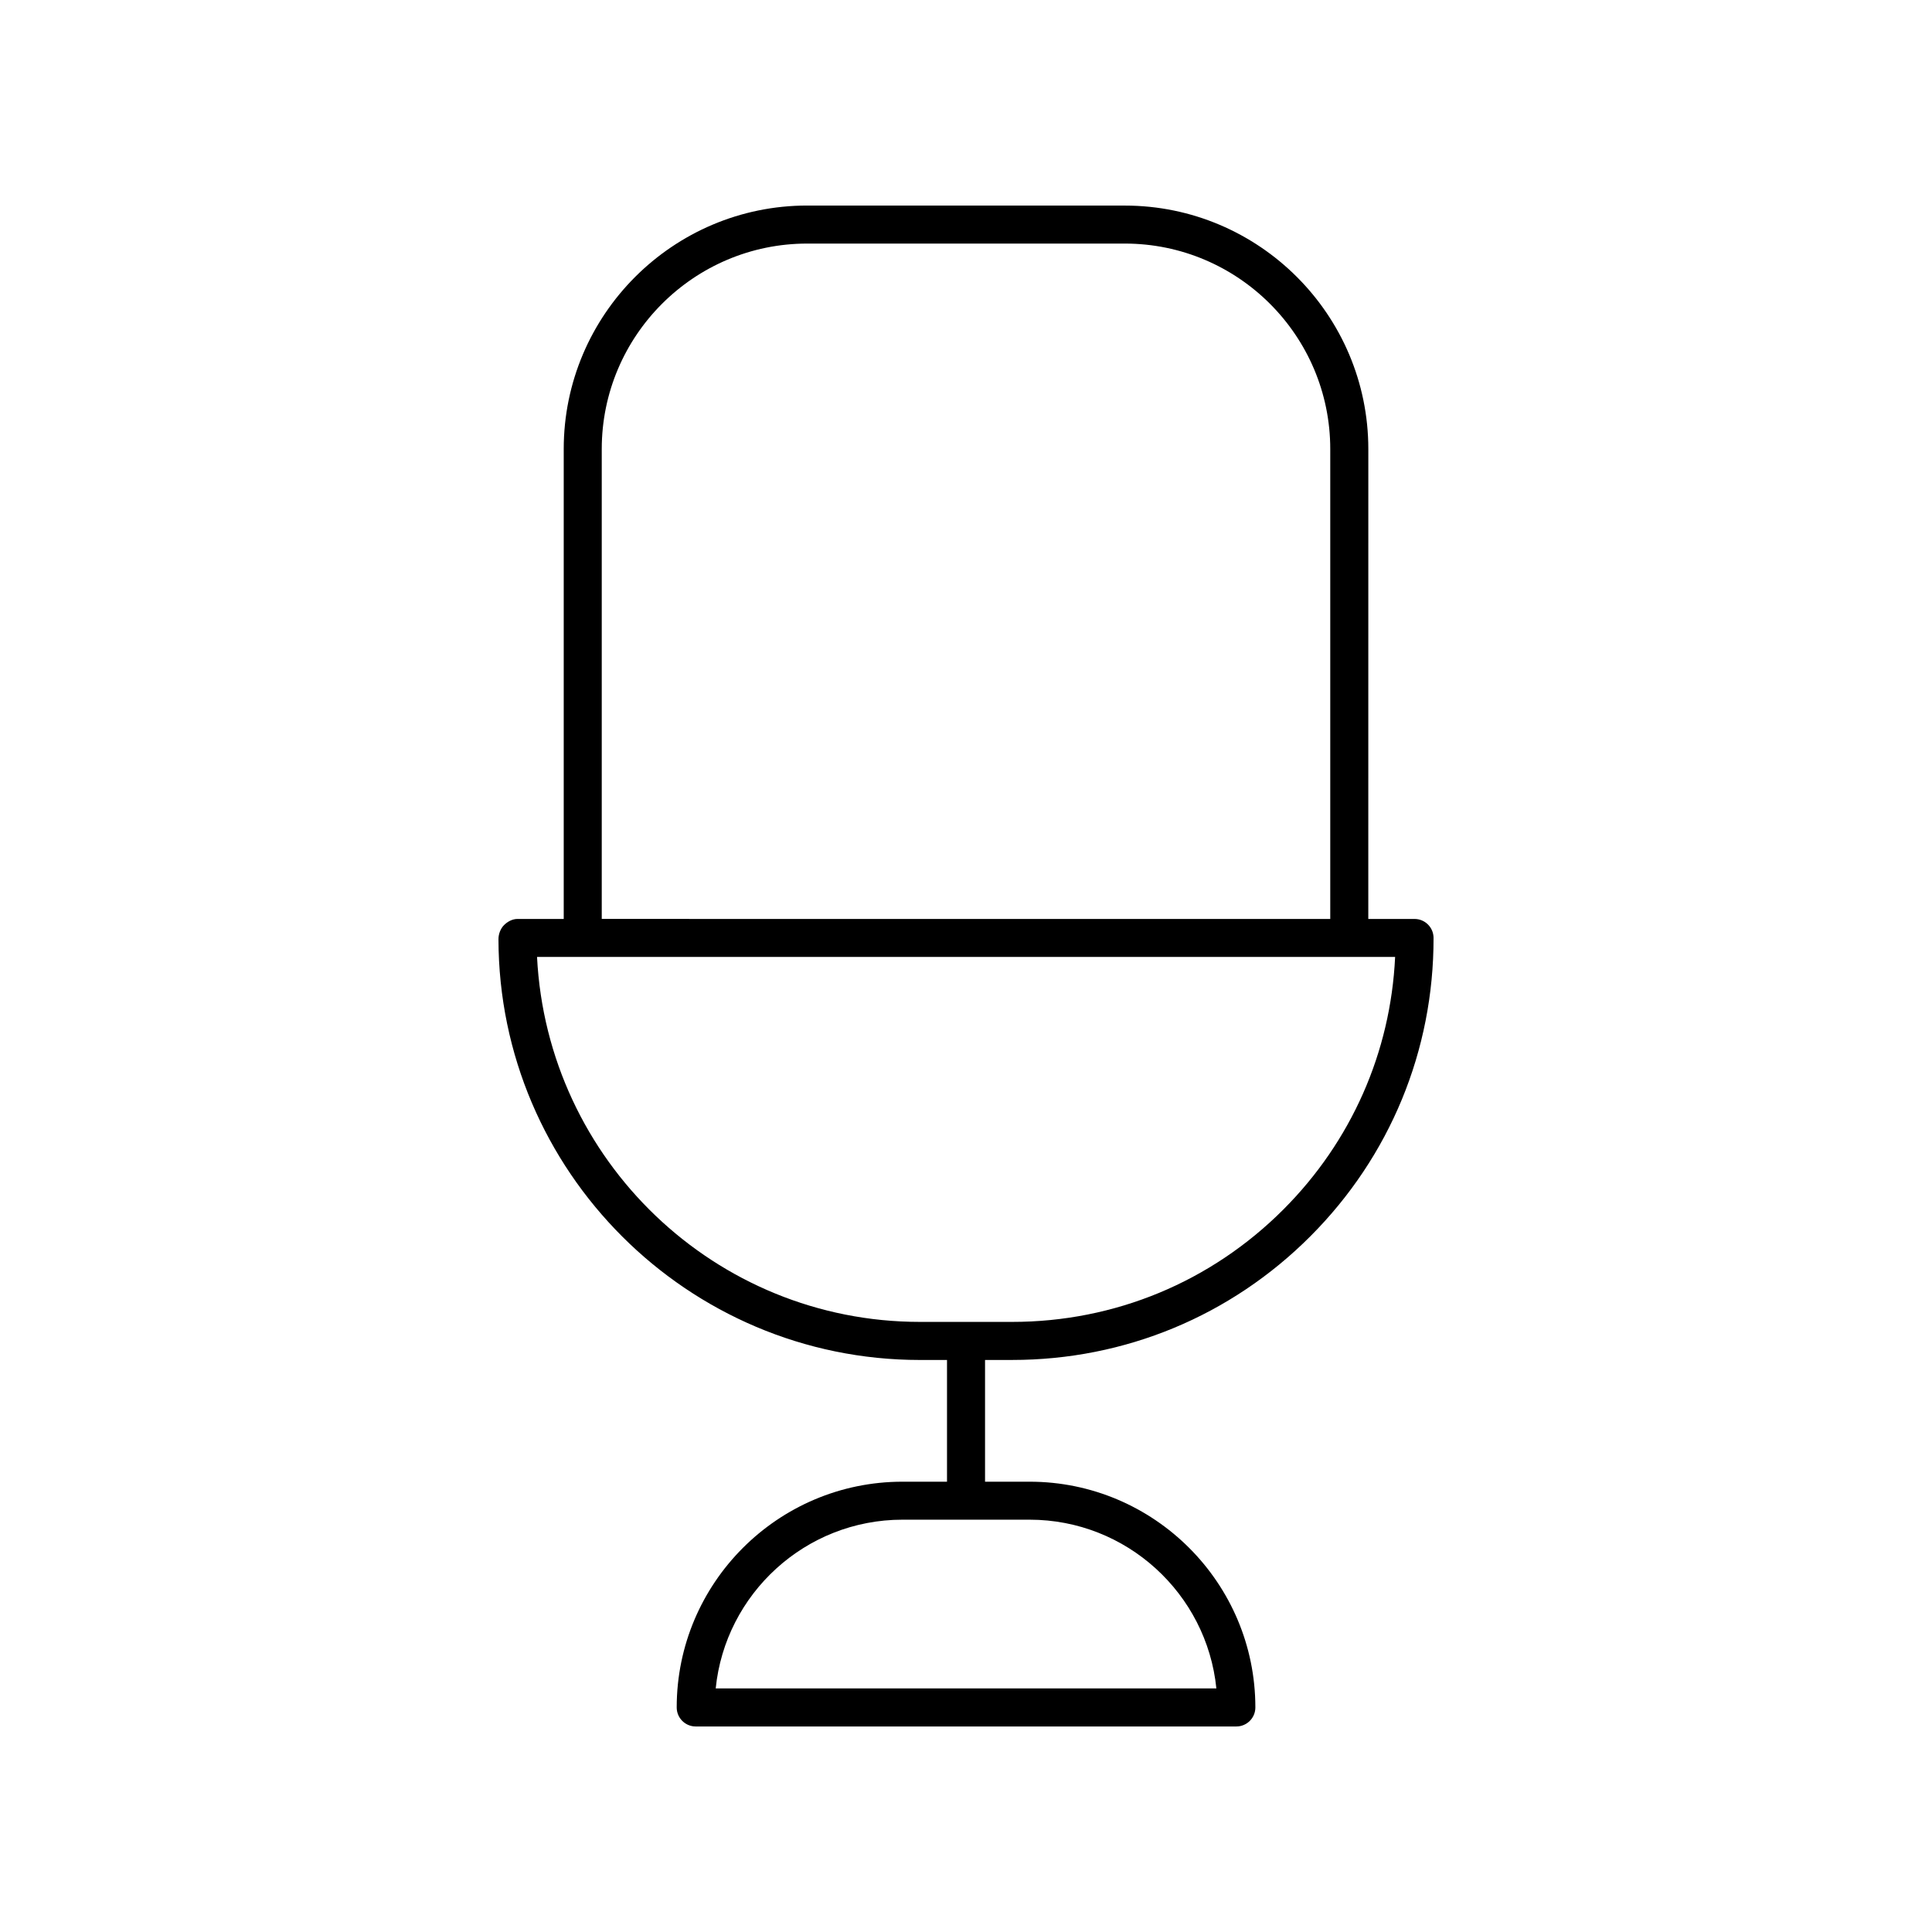
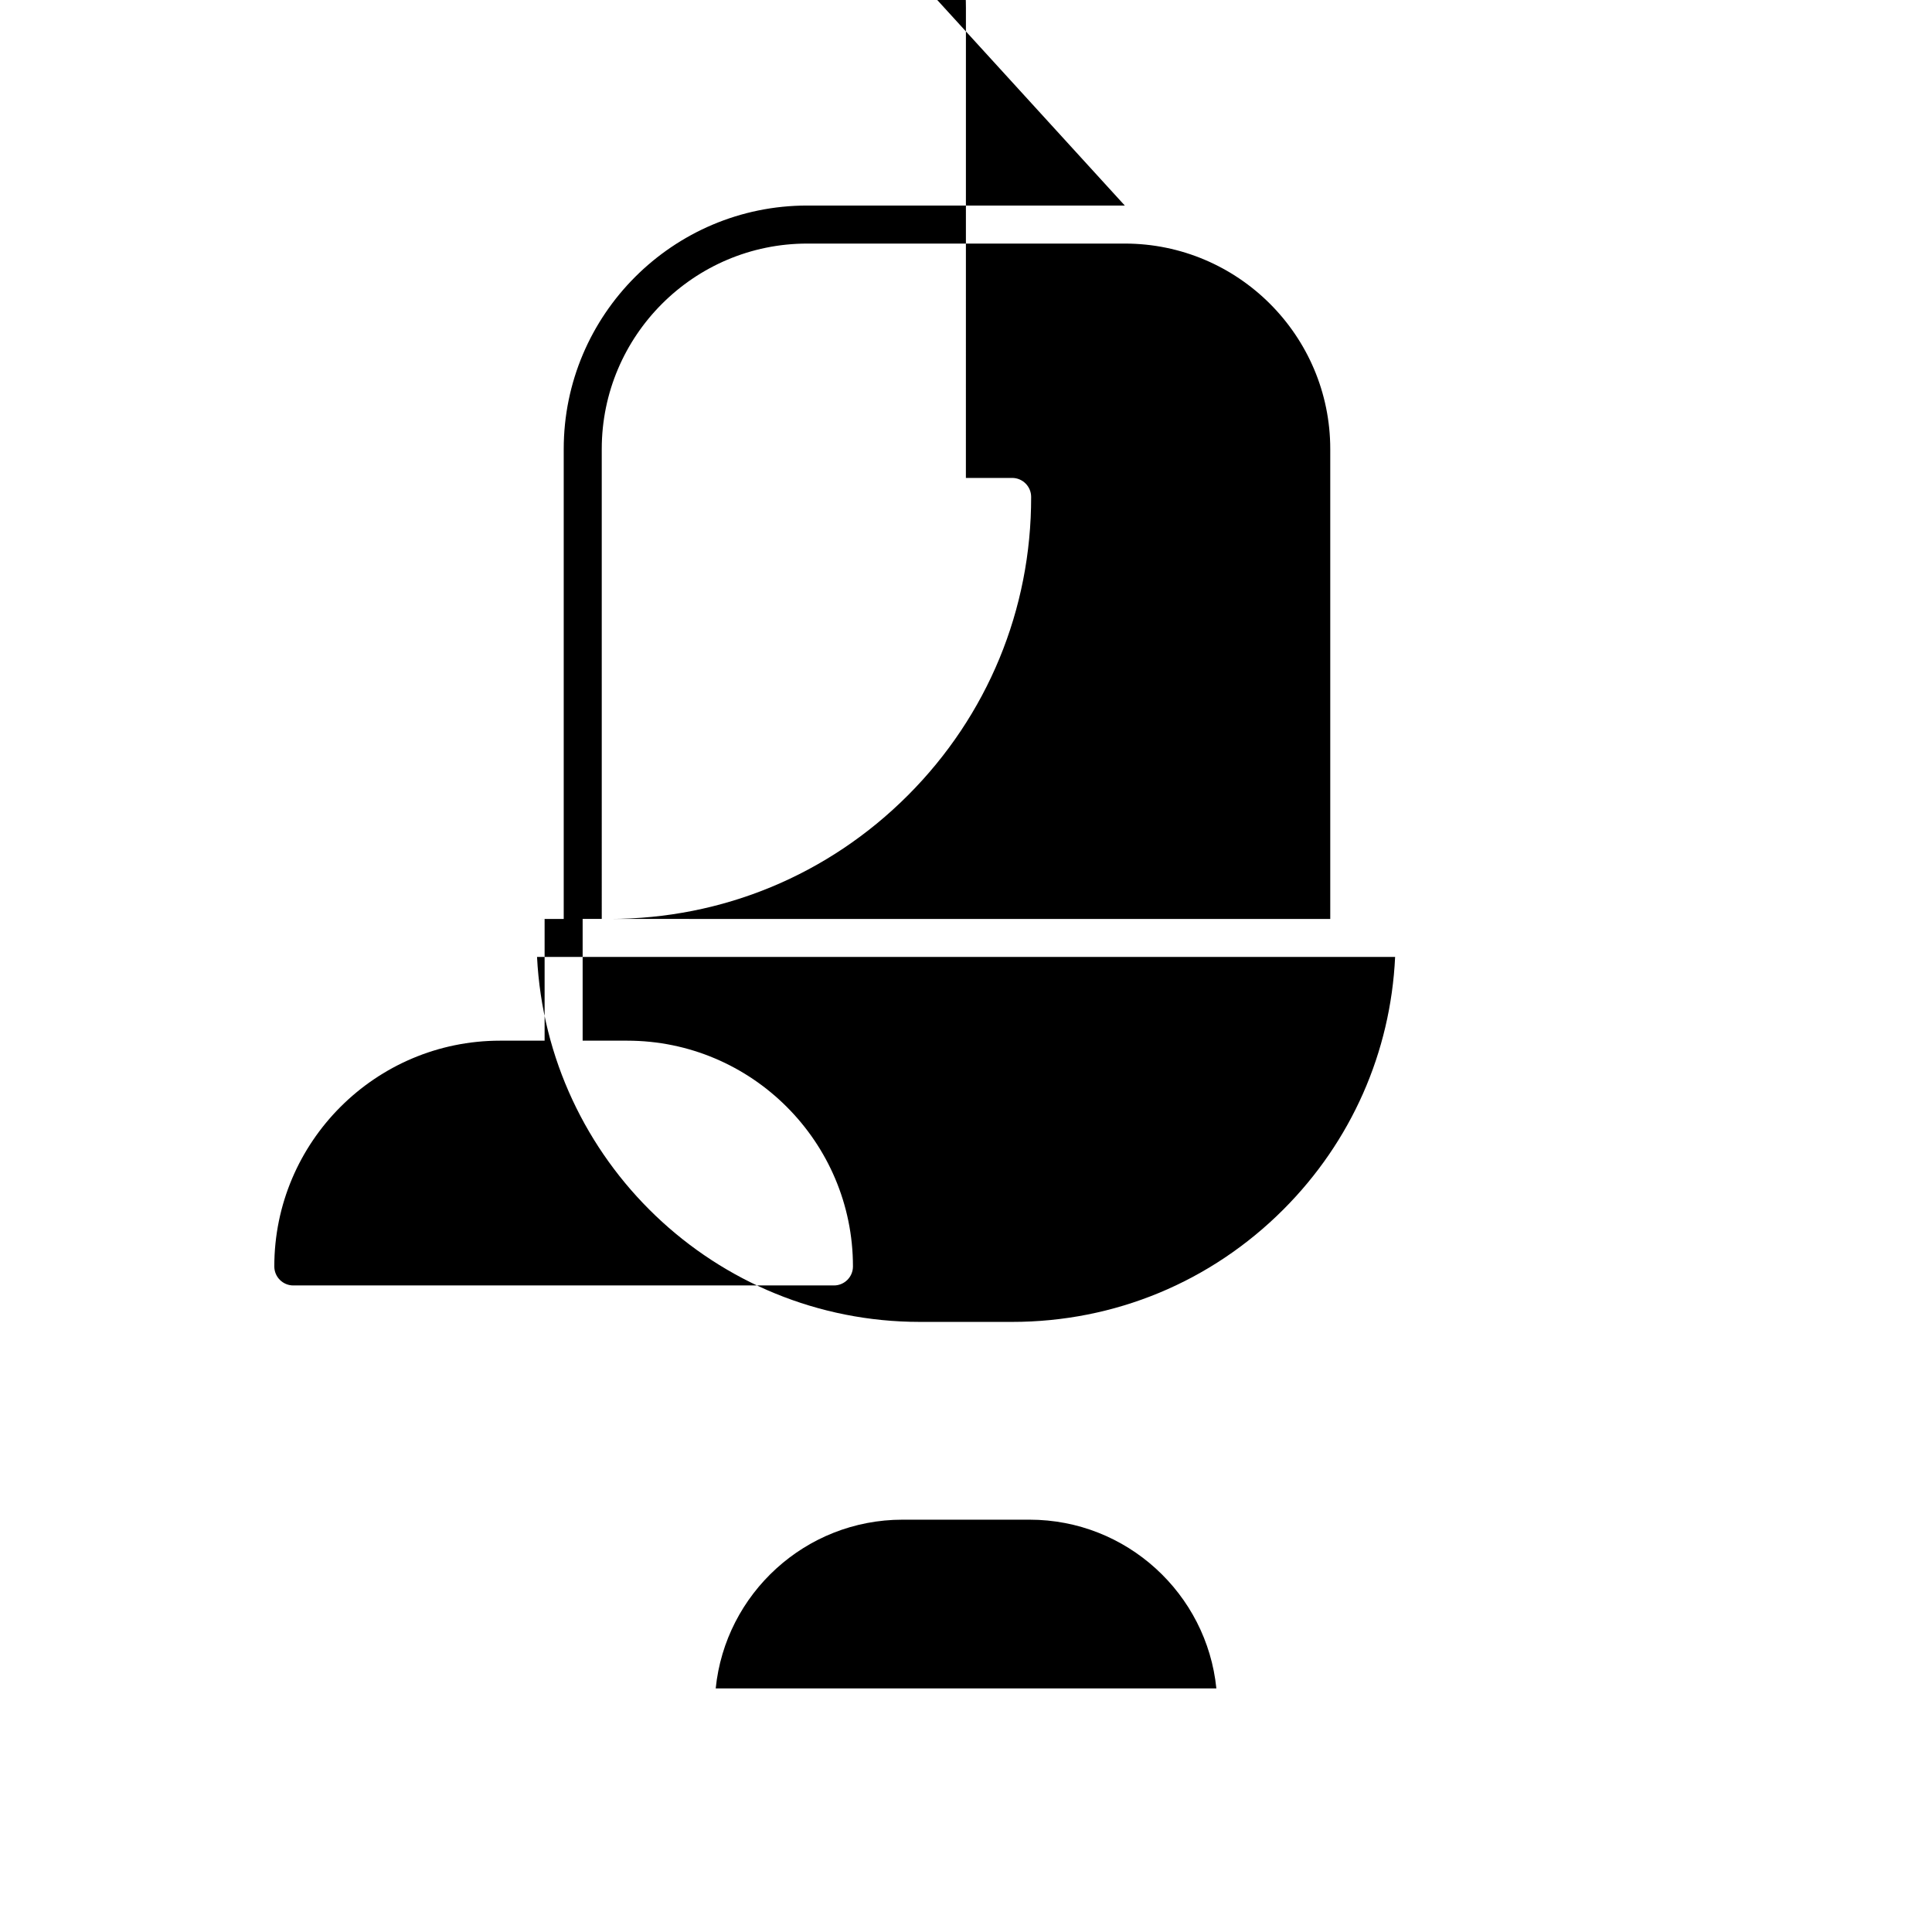
<svg xmlns="http://www.w3.org/2000/svg" fill="#000000" width="800px" height="800px" version="1.1" viewBox="144 144 512 512">
-   <path d="m442.08 198.47h-84.156c-35.582 0-64.531 28.949-64.531 64.531v124.53h-12.254c-1.34 0-2.621 0.688-3.566 1.633-0.945 0.945-1.473 2.383-1.473 3.723 0.09 61.492 50.188 111.52 111.68 111.52l7.188-0.004v32.262h-11.805c-32.992 0-59.828 26.84-59.828 59.828 0 2.781 2.254 5.039 5.039 5.039h143.27c2.781 0 5.039-2.254 5.039-5.039 0-32.992-26.84-59.828-59.828-59.828h-11.809v-32.262h7.184c29.859 0 57.926-11.637 79.023-32.766 21.098-21.133 32.695-49.211 32.652-79.074-0.004-2.781-2.258-5.031-5.039-5.031h-12.254l0.008-124.52c0-35.582-28.949-64.531-64.531-64.531zm-138.61 64.531c0-30.027 24.43-54.453 54.453-54.453h84.156c30.027 0 54.453 24.43 54.453 54.453v124.53l-193.06-0.004zm113.38 283.73c25.734 0 46.969 19.637 49.5 44.715h-132.68c2.531-25.078 23.766-44.715 49.5-44.715zm96.871-149.13c-1.188 25.277-11.59 48.875-29.594 66.906-19.199 19.227-44.73 29.809-71.895 29.809h-24.441c-54.25 0-98.754-42.801-101.47-96.719z" />
+   <path d="m442.08 198.47h-84.156c-35.582 0-64.531 28.949-64.531 64.531v124.53h-12.254l7.188-0.004v32.262h-11.805c-32.992 0-59.828 26.84-59.828 59.828 0 2.781 2.254 5.039 5.039 5.039h143.27c2.781 0 5.039-2.254 5.039-5.039 0-32.992-26.84-59.828-59.828-59.828h-11.809v-32.262h7.184c29.859 0 57.926-11.637 79.023-32.766 21.098-21.133 32.695-49.211 32.652-79.074-0.004-2.781-2.258-5.031-5.039-5.031h-12.254l0.008-124.52c0-35.582-28.949-64.531-64.531-64.531zm-138.61 64.531c0-30.027 24.43-54.453 54.453-54.453h84.156c30.027 0 54.453 24.43 54.453 54.453v124.53l-193.06-0.004zm113.38 283.73c25.734 0 46.969 19.637 49.5 44.715h-132.68c2.531-25.078 23.766-44.715 49.5-44.715zm96.871-149.13c-1.188 25.277-11.59 48.875-29.594 66.906-19.199 19.227-44.73 29.809-71.895 29.809h-24.441c-54.25 0-98.754-42.801-101.47-96.719z" />
</svg>